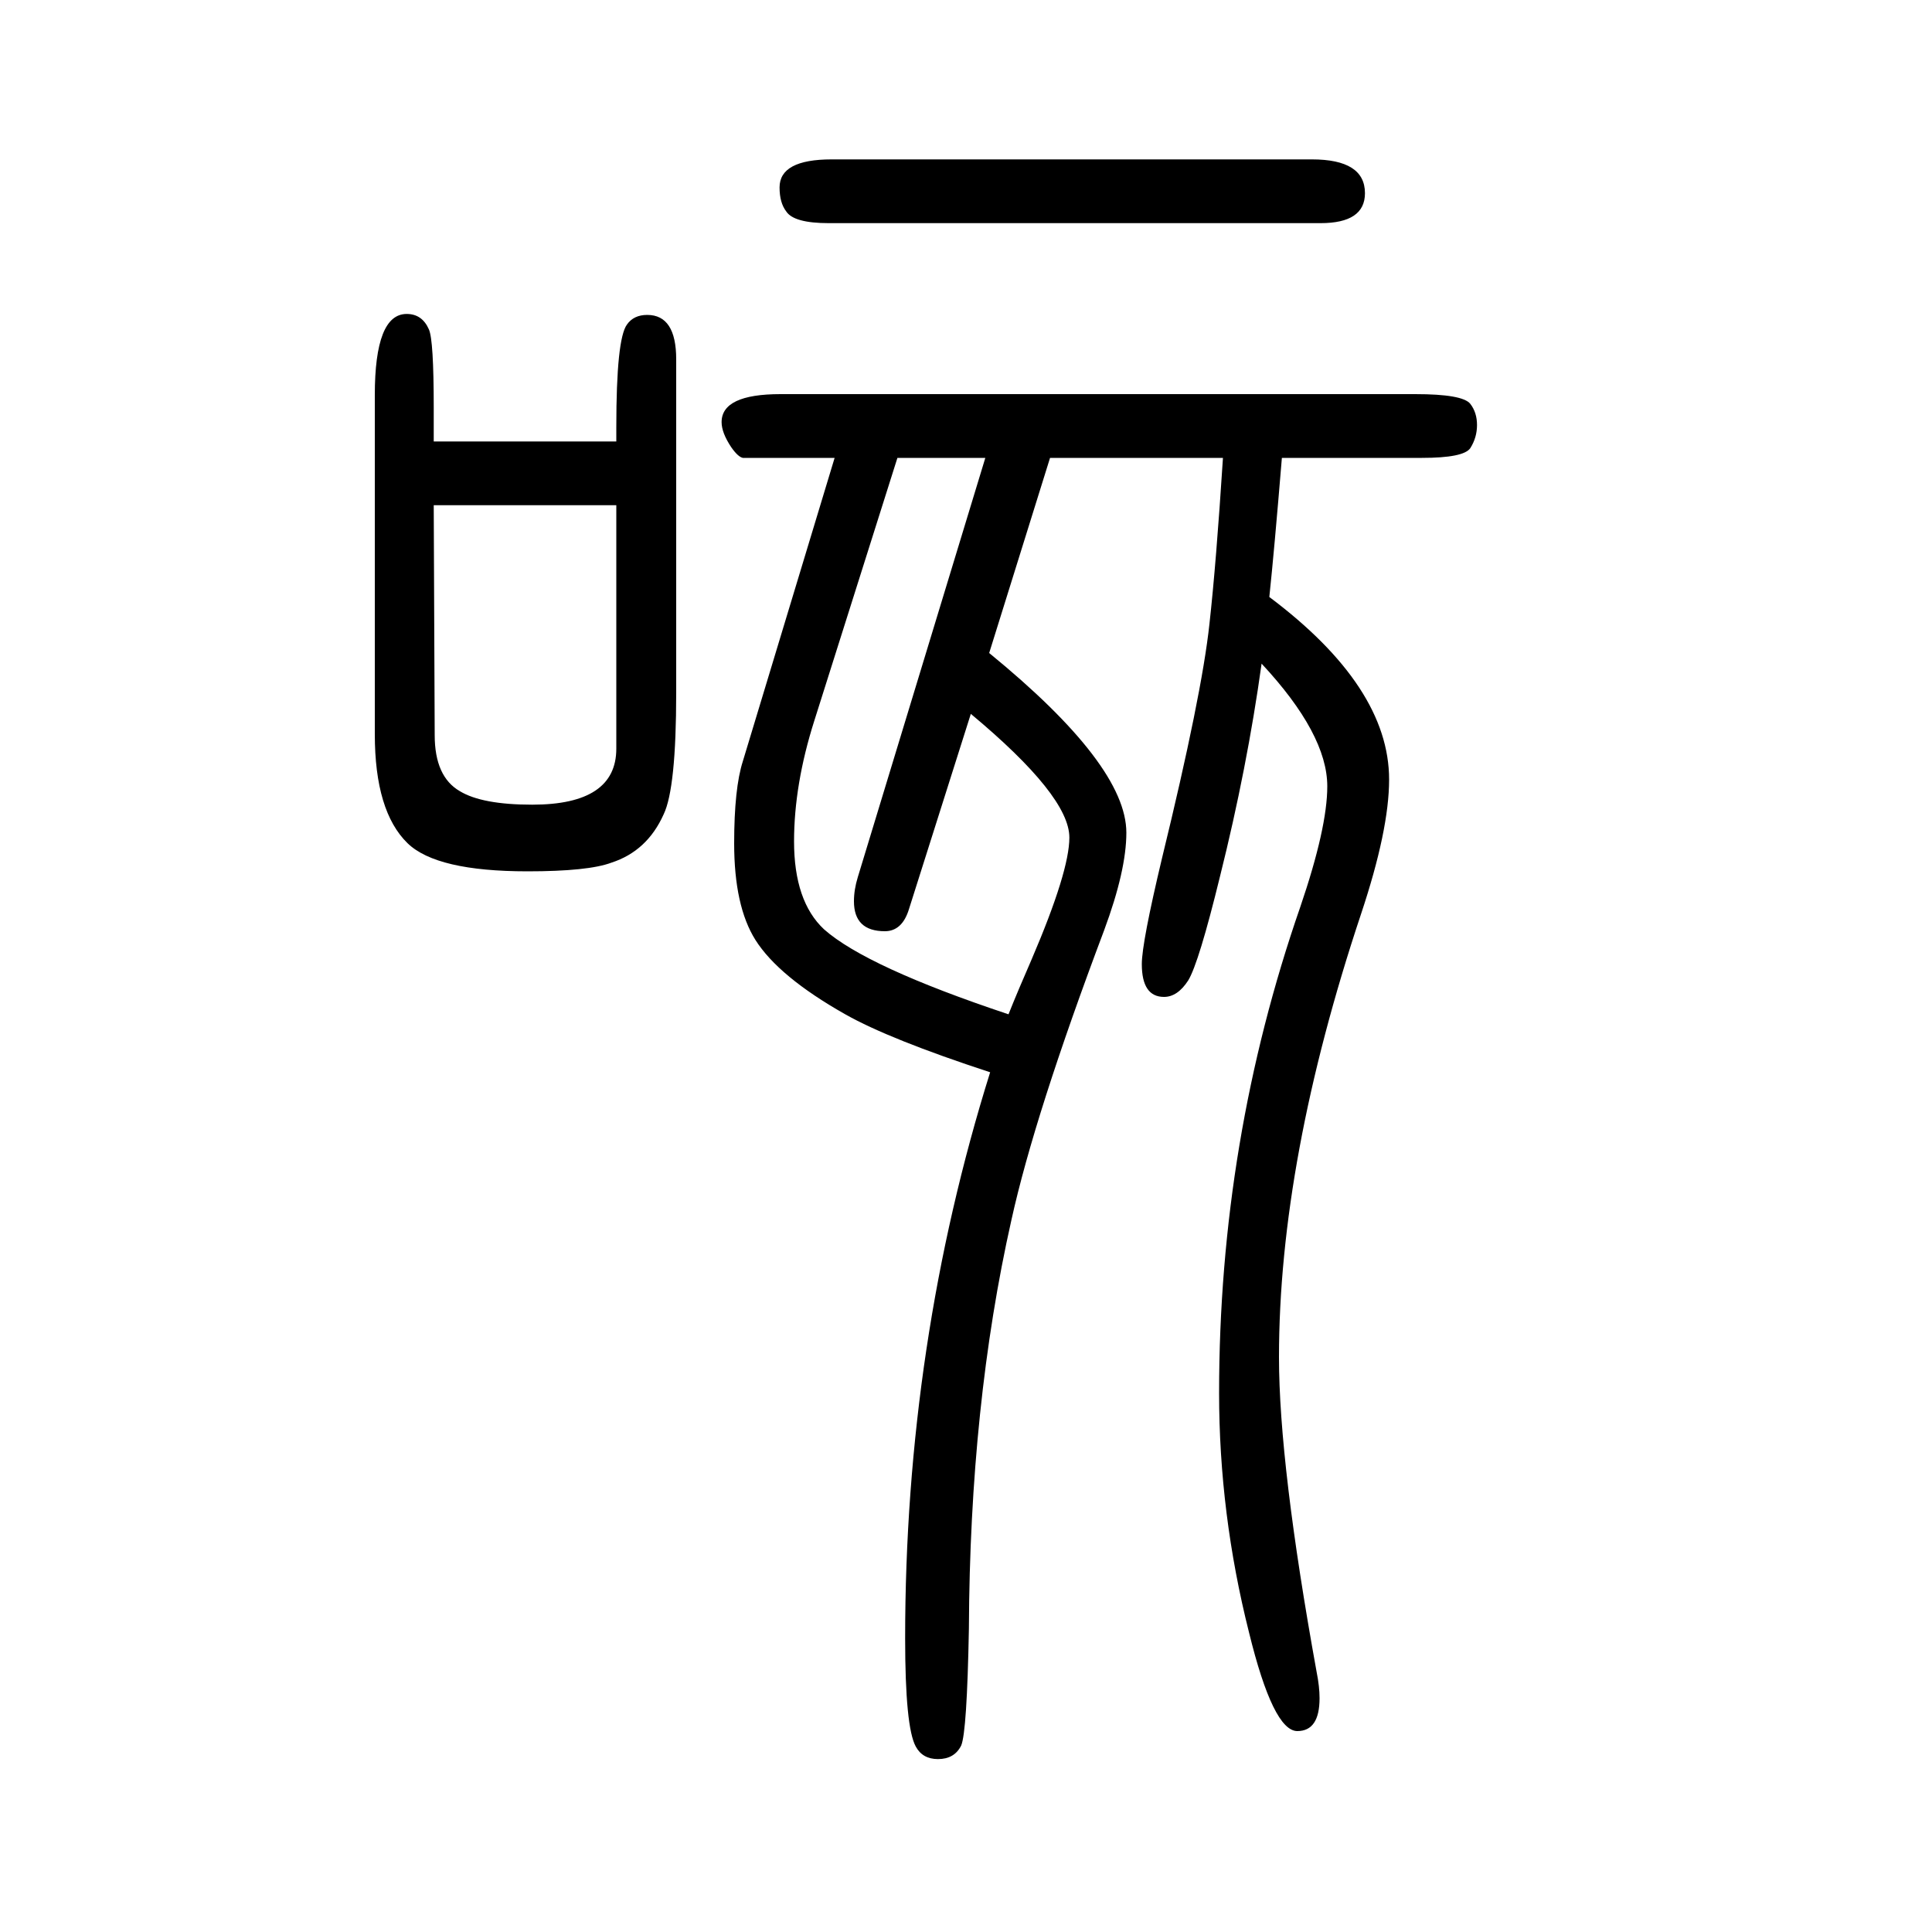
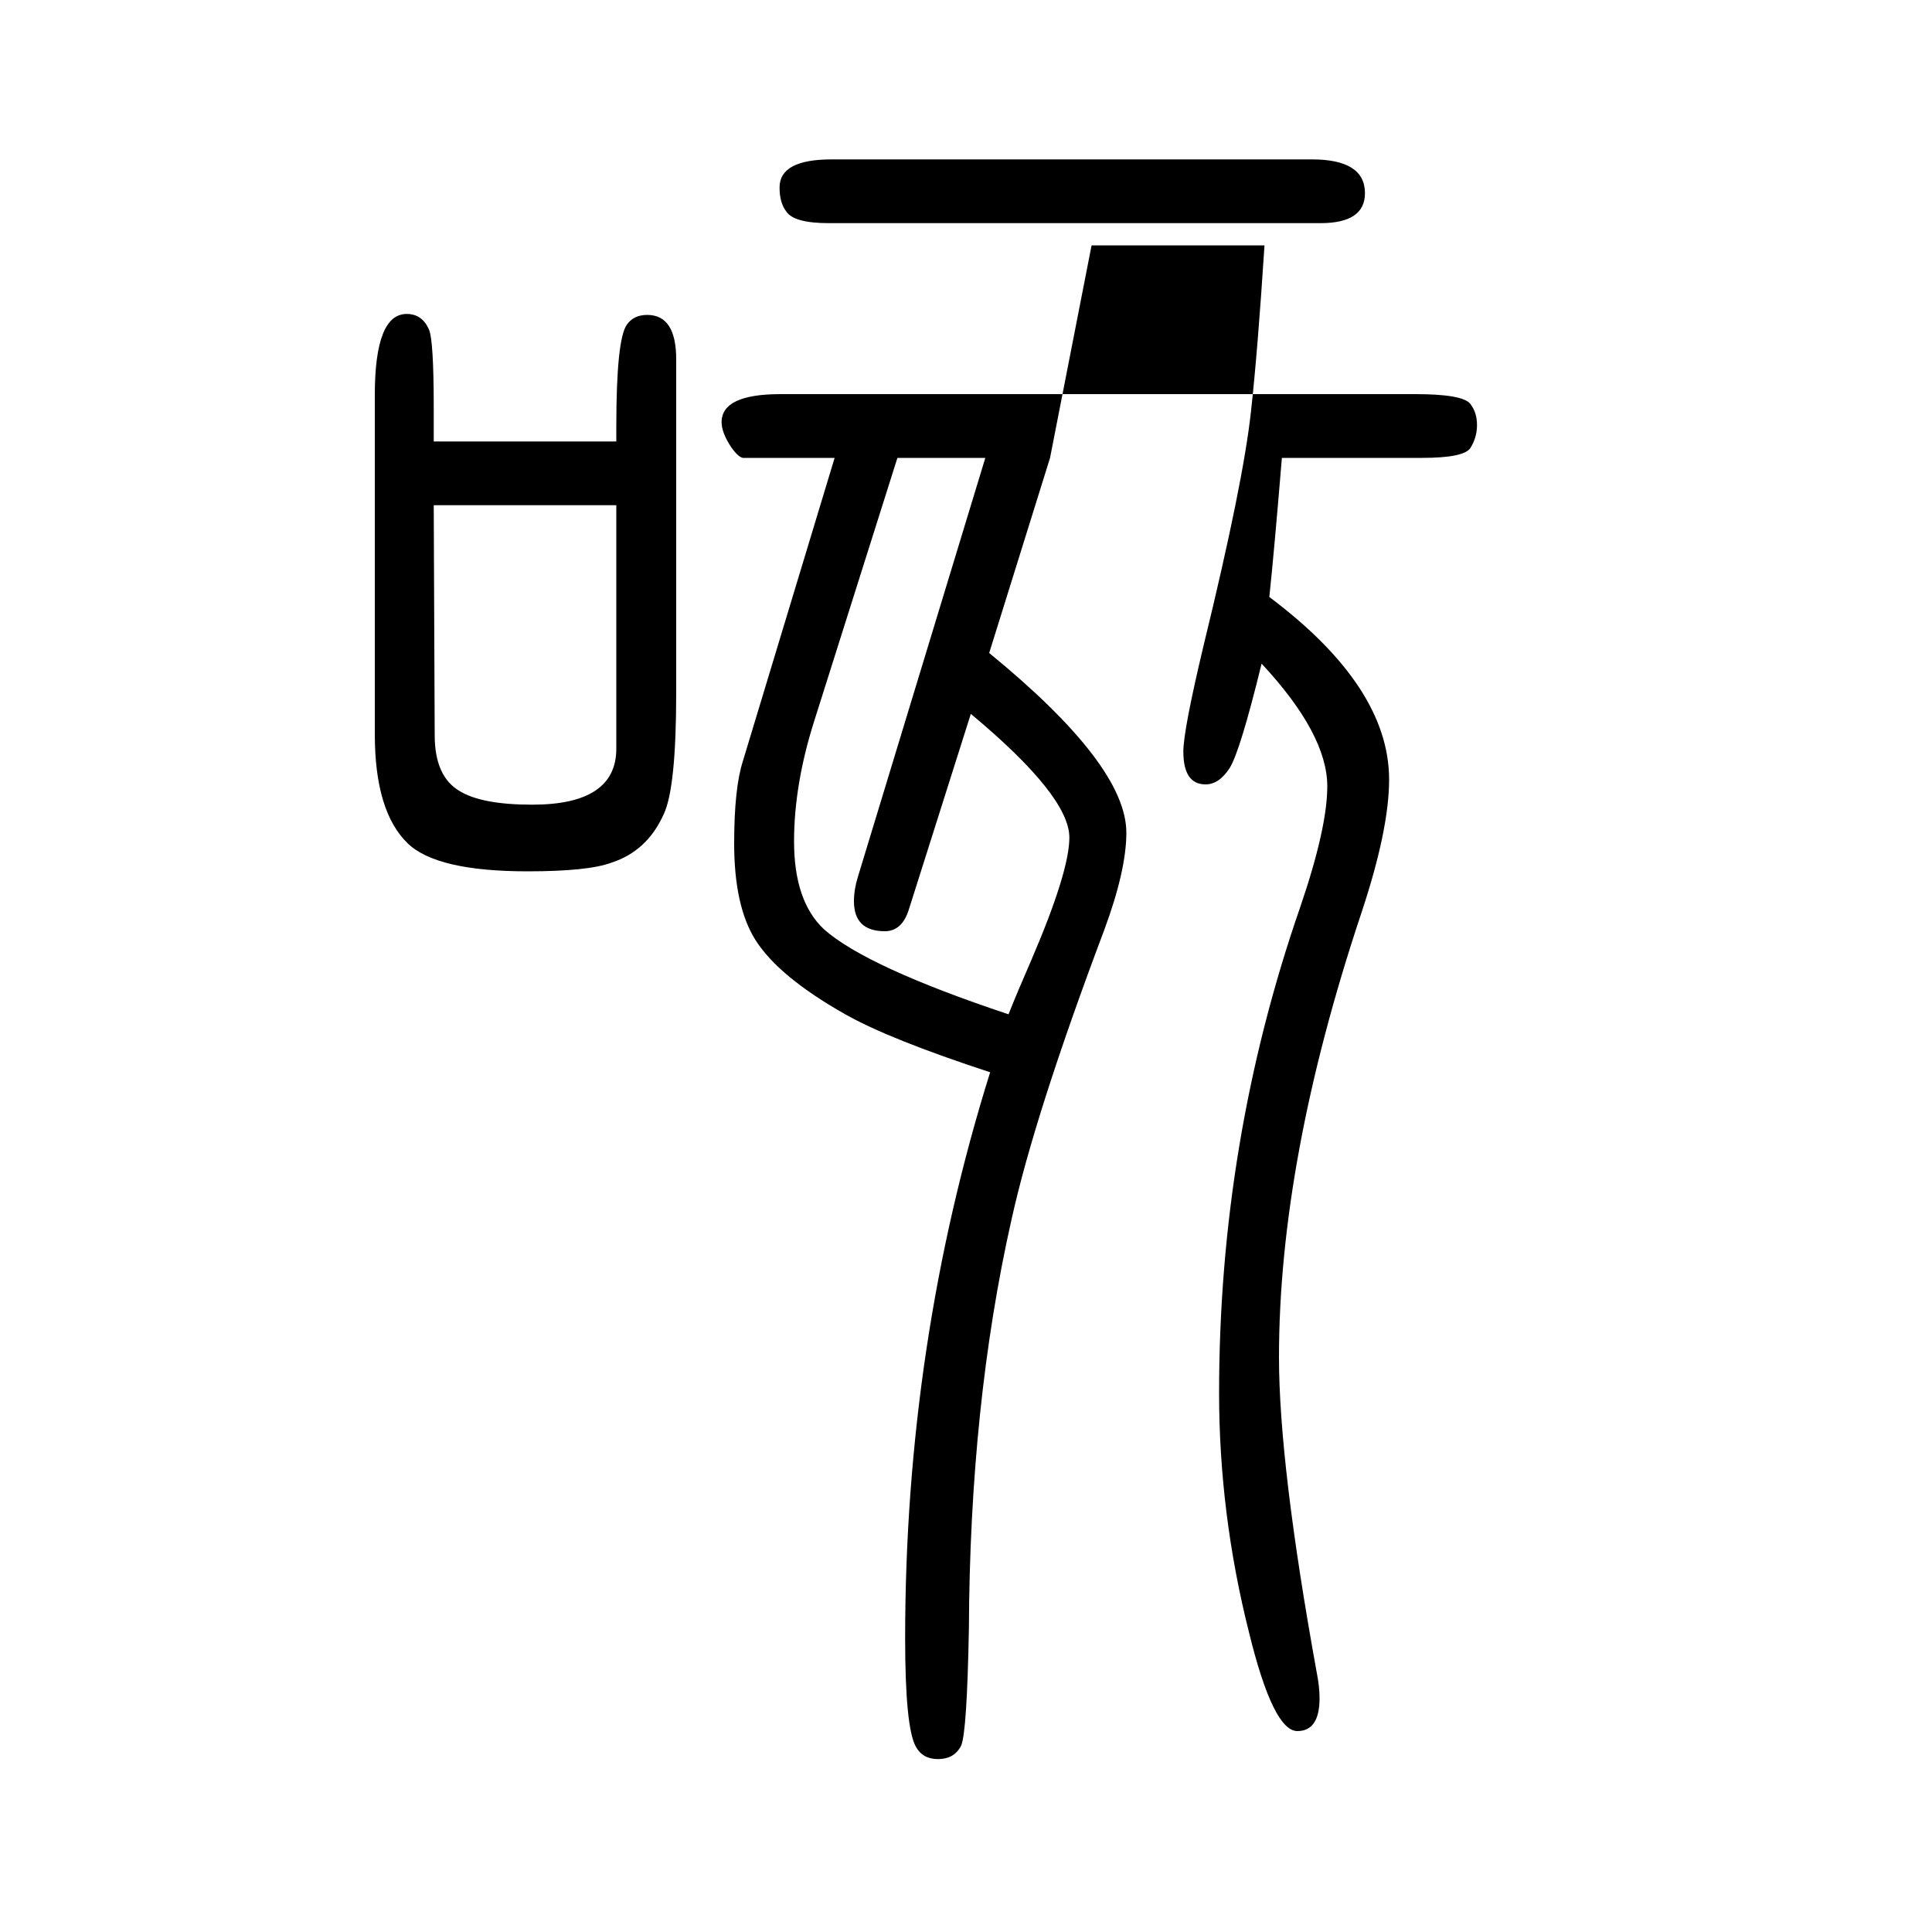
<svg xmlns="http://www.w3.org/2000/svg" height="100" width="100" version="1.1">
-   <path d="M1087 1176l-63 -202q142 -116 142 -186q0 -39 -23 -101q-72 -191 -96 -300q-43 -191 -44 -423q-2 -107 -8 -121q-7 -14 -24 -14q-16 0 -23 13q-11 20 -11 112q0 305 88 586q-104 34 -150 60q-69 39 -93 77q-22 35 -22 100q0 57 9 85l95 314h-59h-36q-5 1 -12 11 q-10 15 -10 26q0 29 61 29h657q49 0 57 -10q7 -9 7 -22t-7 -24q-7 -10 -50 -10h-145q-8 -97 -13 -144q124 -93 124 -189q0 -52 -29 -139q-85 -255 -85 -459q0 -111 39 -326q3 -15 3 -27q0 -34 -23 -34q-25 0 -50 102q-31 123 -31 248q0 261 84 503q28 82 28 125 q0 54 -68 127q-15 -108 -43 -220q-22 -90 -33 -108q-11 -17 -25 -17q-23 0 -23 34q0 22 21 110q41 168 49 242q7 63 14 172h-179zM1020 1176h-91l-86 -272q-21 -66 -21 -125q0 -62 31 -91q44 -39 191 -88q10 25 24 57q39 91 39 126q0 43 -102 128l-64 -202q-7 -23 -25 -23 q-32 0 -32 31q0 12 4 25zM638 1193v15q0 91 11 106q7 10 21 10q30 0 30 -46v-345q0 -99 -13 -126q-17 -38 -54 -50q-24 -9 -87 -9q-94 0 -124 29q-34 33 -34 113v351q0 84 33 84q16 0 23 -16q5 -11 5 -81v-35h189zM638 1127h-189l1 -238q0 -43 26 -58q23 -14 75 -14 q87 0 87 58v252zM861 1485h497q55 0 55 -35q0 -31 -46 -31h-509q-36 0 -44 12q-7 9 -7 25q0 29 54 29z" style="" transform="scale(0.05 -0.05) translate(0 -1650)" />
+   <path d="M1087 1176l-63 -202q142 -116 142 -186q0 -39 -23 -101q-72 -191 -96 -300q-43 -191 -44 -423q-2 -107 -8 -121q-7 -14 -24 -14q-16 0 -23 13q-11 20 -11 112q0 305 88 586q-104 34 -150 60q-69 39 -93 77q-22 35 -22 100q0 57 9 85l95 314h-59h-36q-5 1 -12 11 q-10 15 -10 26q0 29 61 29h657q49 0 57 -10q7 -9 7 -22t-7 -24q-7 -10 -50 -10h-145q-8 -97 -13 -144q124 -93 124 -189q0 -52 -29 -139q-85 -255 -85 -459q0 -111 39 -326q3 -15 3 -27q0 -34 -23 -34q-25 0 -50 102q-31 123 -31 248q0 261 84 503q28 82 28 125 q0 54 -68 127q-22 -90 -33 -108q-11 -17 -25 -17q-23 0 -23 34q0 22 21 110q41 168 49 242q7 63 14 172h-179zM1020 1176h-91l-86 -272q-21 -66 -21 -125q0 -62 31 -91q44 -39 191 -88q10 25 24 57q39 91 39 126q0 43 -102 128l-64 -202q-7 -23 -25 -23 q-32 0 -32 31q0 12 4 25zM638 1193v15q0 91 11 106q7 10 21 10q30 0 30 -46v-345q0 -99 -13 -126q-17 -38 -54 -50q-24 -9 -87 -9q-94 0 -124 29q-34 33 -34 113v351q0 84 33 84q16 0 23 -16q5 -11 5 -81v-35h189zM638 1127h-189l1 -238q0 -43 26 -58q23 -14 75 -14 q87 0 87 58v252zM861 1485h497q55 0 55 -35q0 -31 -46 -31h-509q-36 0 -44 12q-7 9 -7 25q0 29 54 29z" style="" transform="scale(0.05 -0.05) translate(0 -1650)" />
</svg>